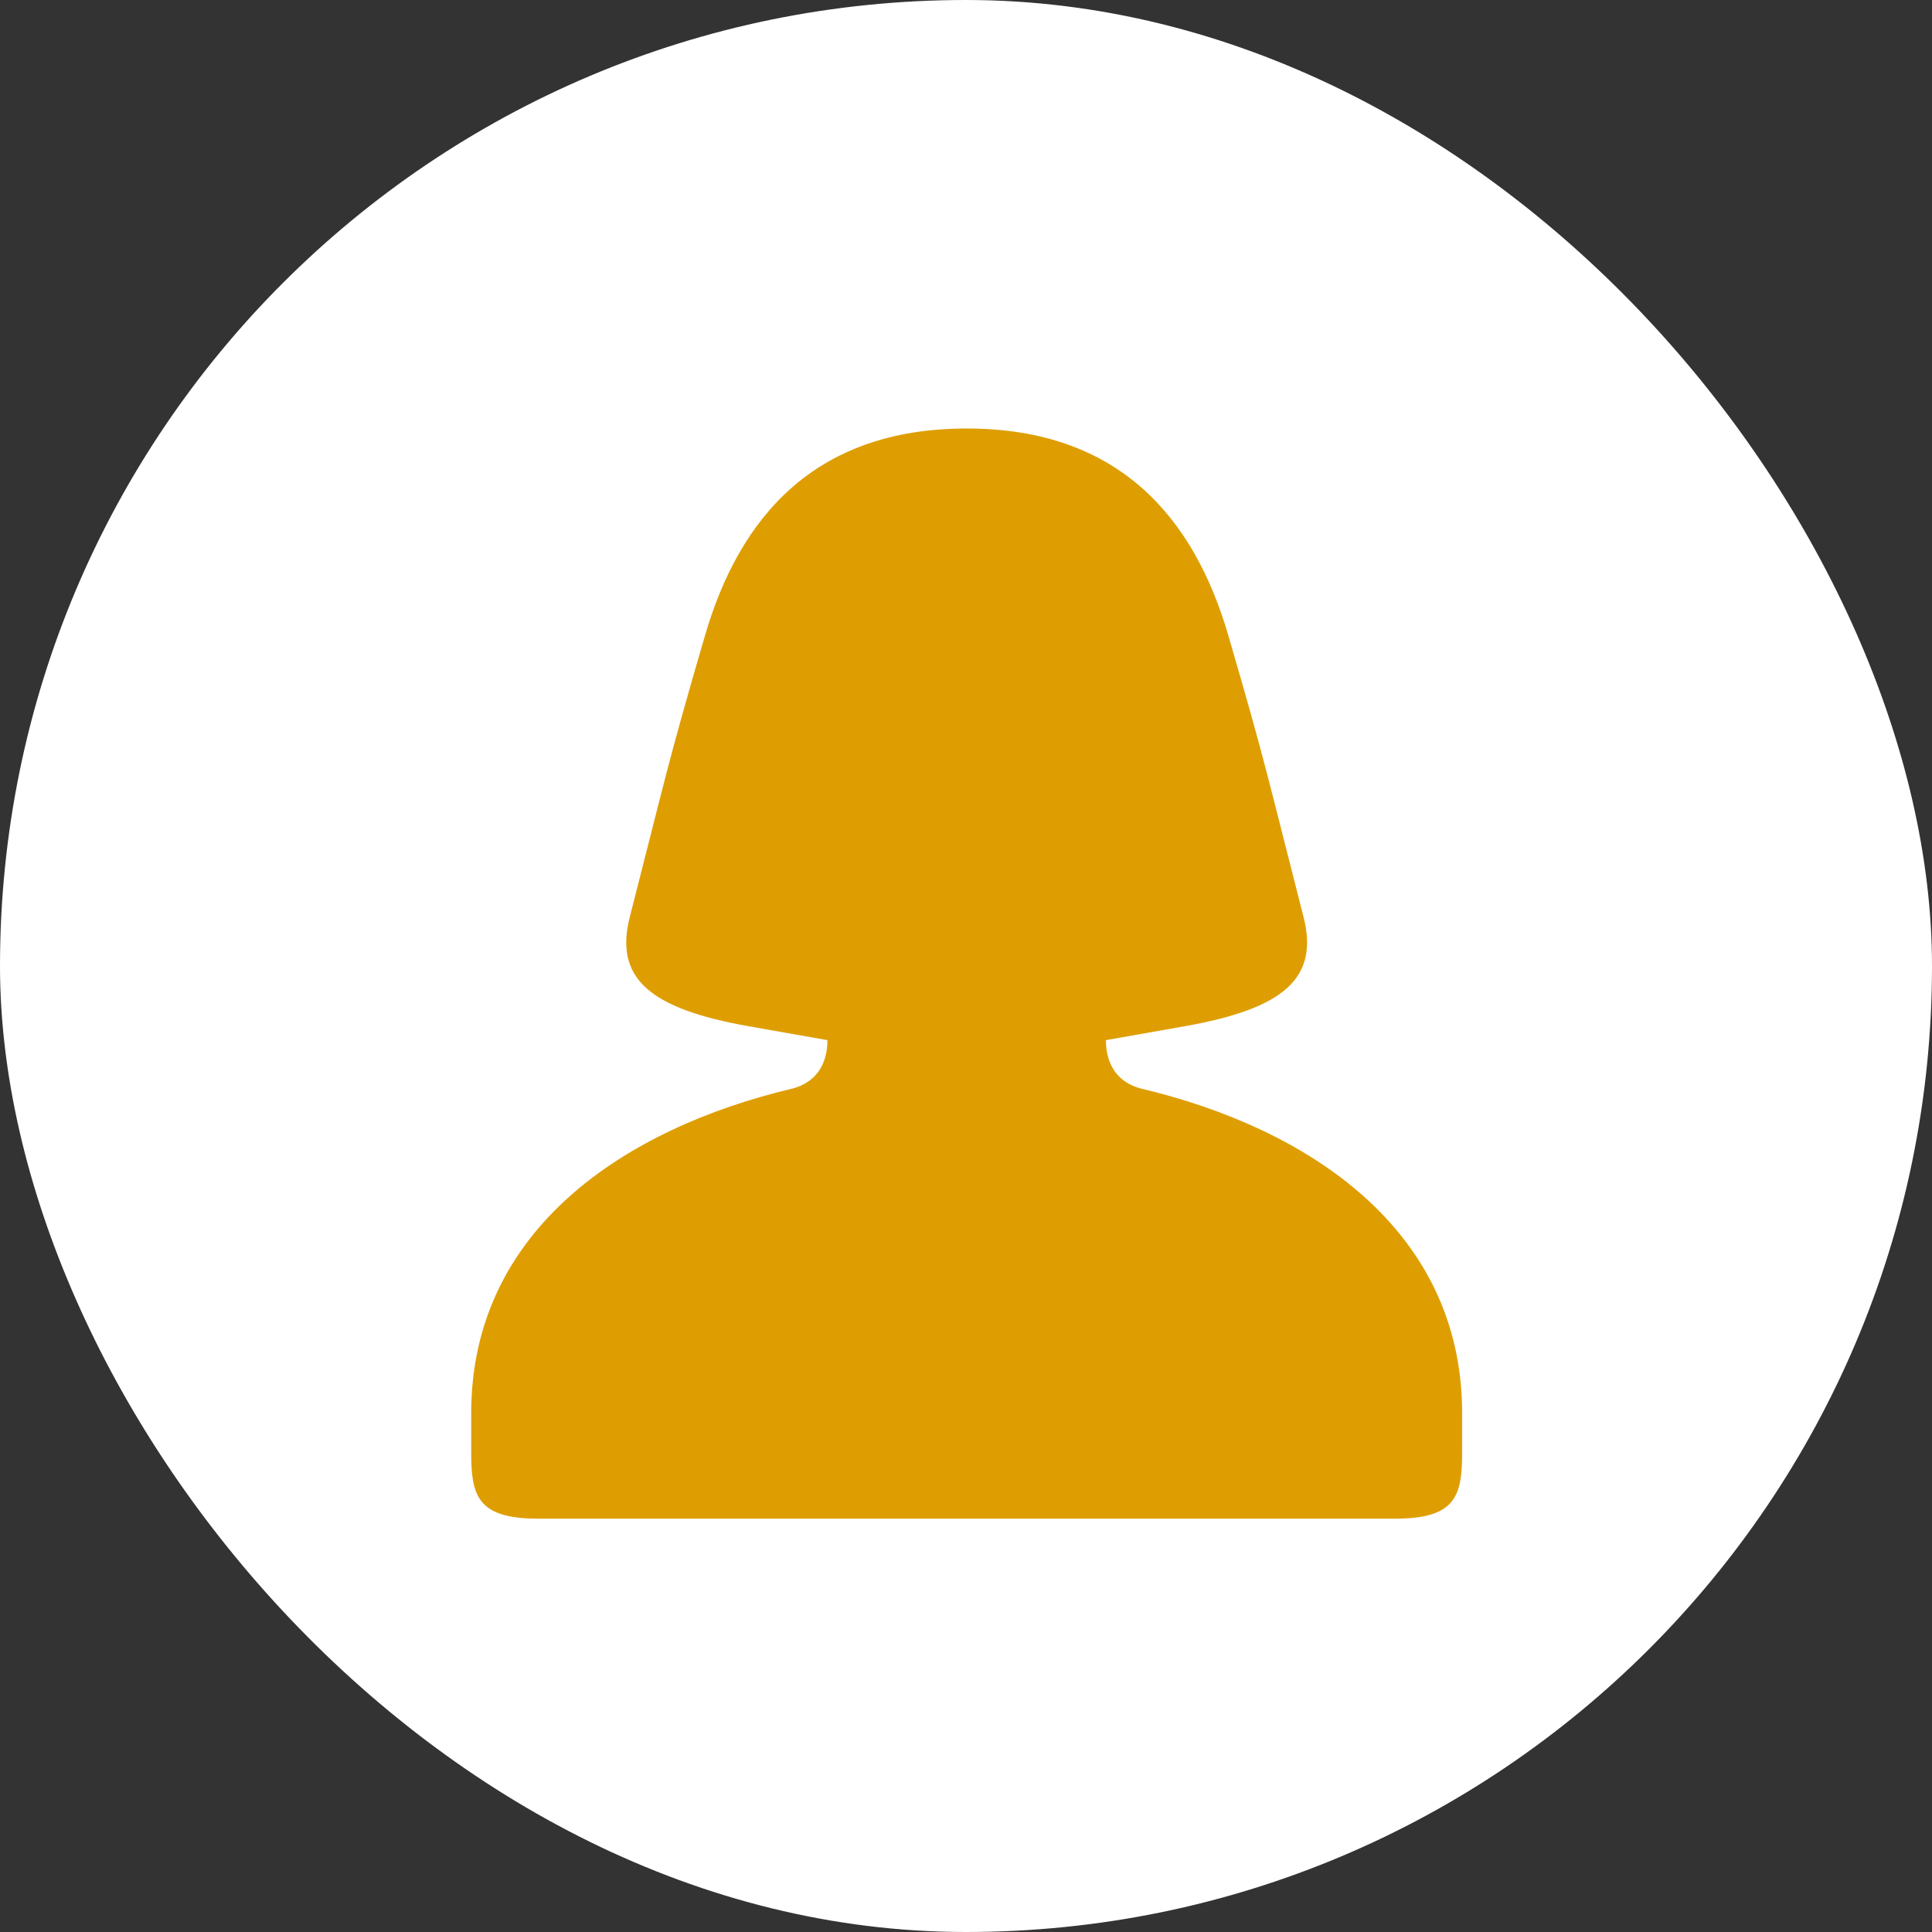
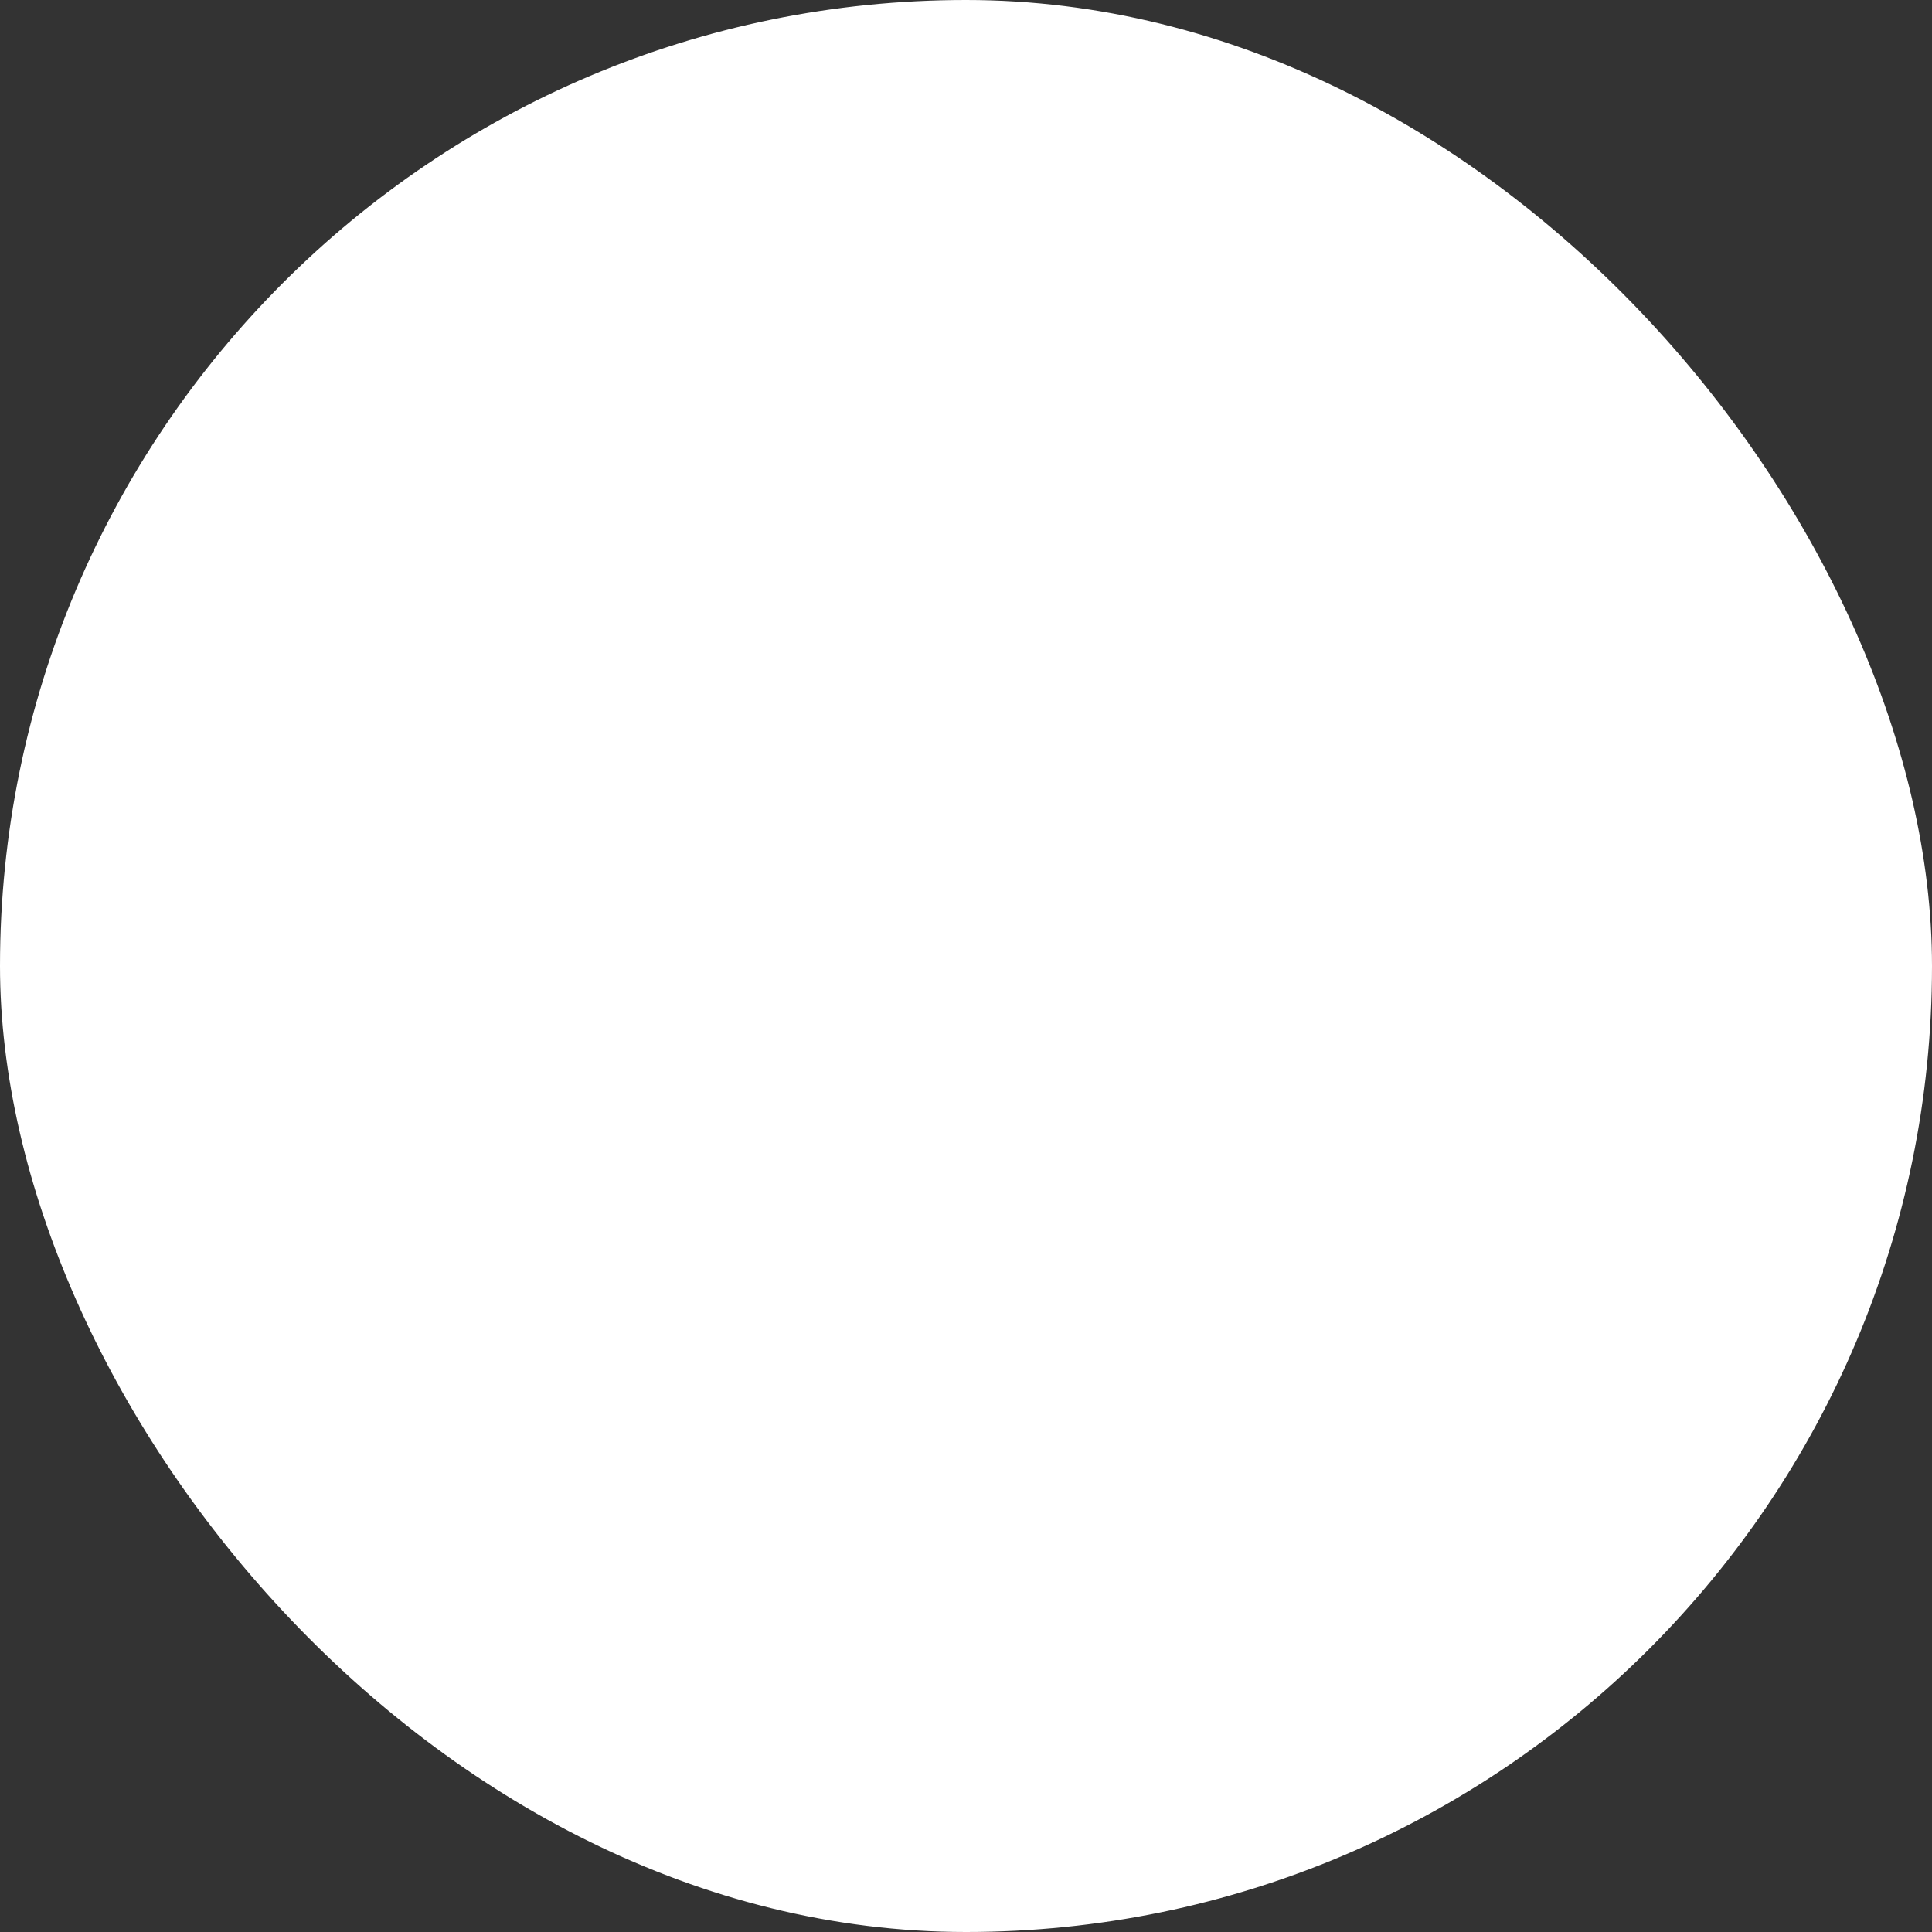
<svg xmlns="http://www.w3.org/2000/svg" width="48" height="48" viewBox="0 0 48 48" fill="none">
  <rect x="0" y="0" width="48" height="48" fill="#333333" stroke="none" />
  <rect width="48" height="48" rx="24" fill="white" />
-   <path d="M24.017 10.646C27.815 10.646 29.667 12.878 30.515 15.78C31.459 19.011 31.501 19.329 32.385 22.778C32.776 24.303 31.896 25.06 29.437 25.496L27.476 25.842C27.476 26.454 27.77 26.891 28.339 27.043C32.52 28.031 36.326 30.559 36.326 35.108V36.081C36.326 37.136 36.19 37.73 34.679 37.73H13.354C11.842 37.73 11.707 37.136 11.707 36.081V35.108C11.707 30.559 15.512 28.032 19.696 27.043C20.263 26.891 20.557 26.454 20.557 25.842L18.596 25.496C16.137 25.06 15.257 24.303 15.648 22.778C16.533 19.329 16.574 19.011 17.518 15.78C18.367 12.879 20.218 10.646 24.017 10.646Z" fill="#DE9E02" />
</svg>